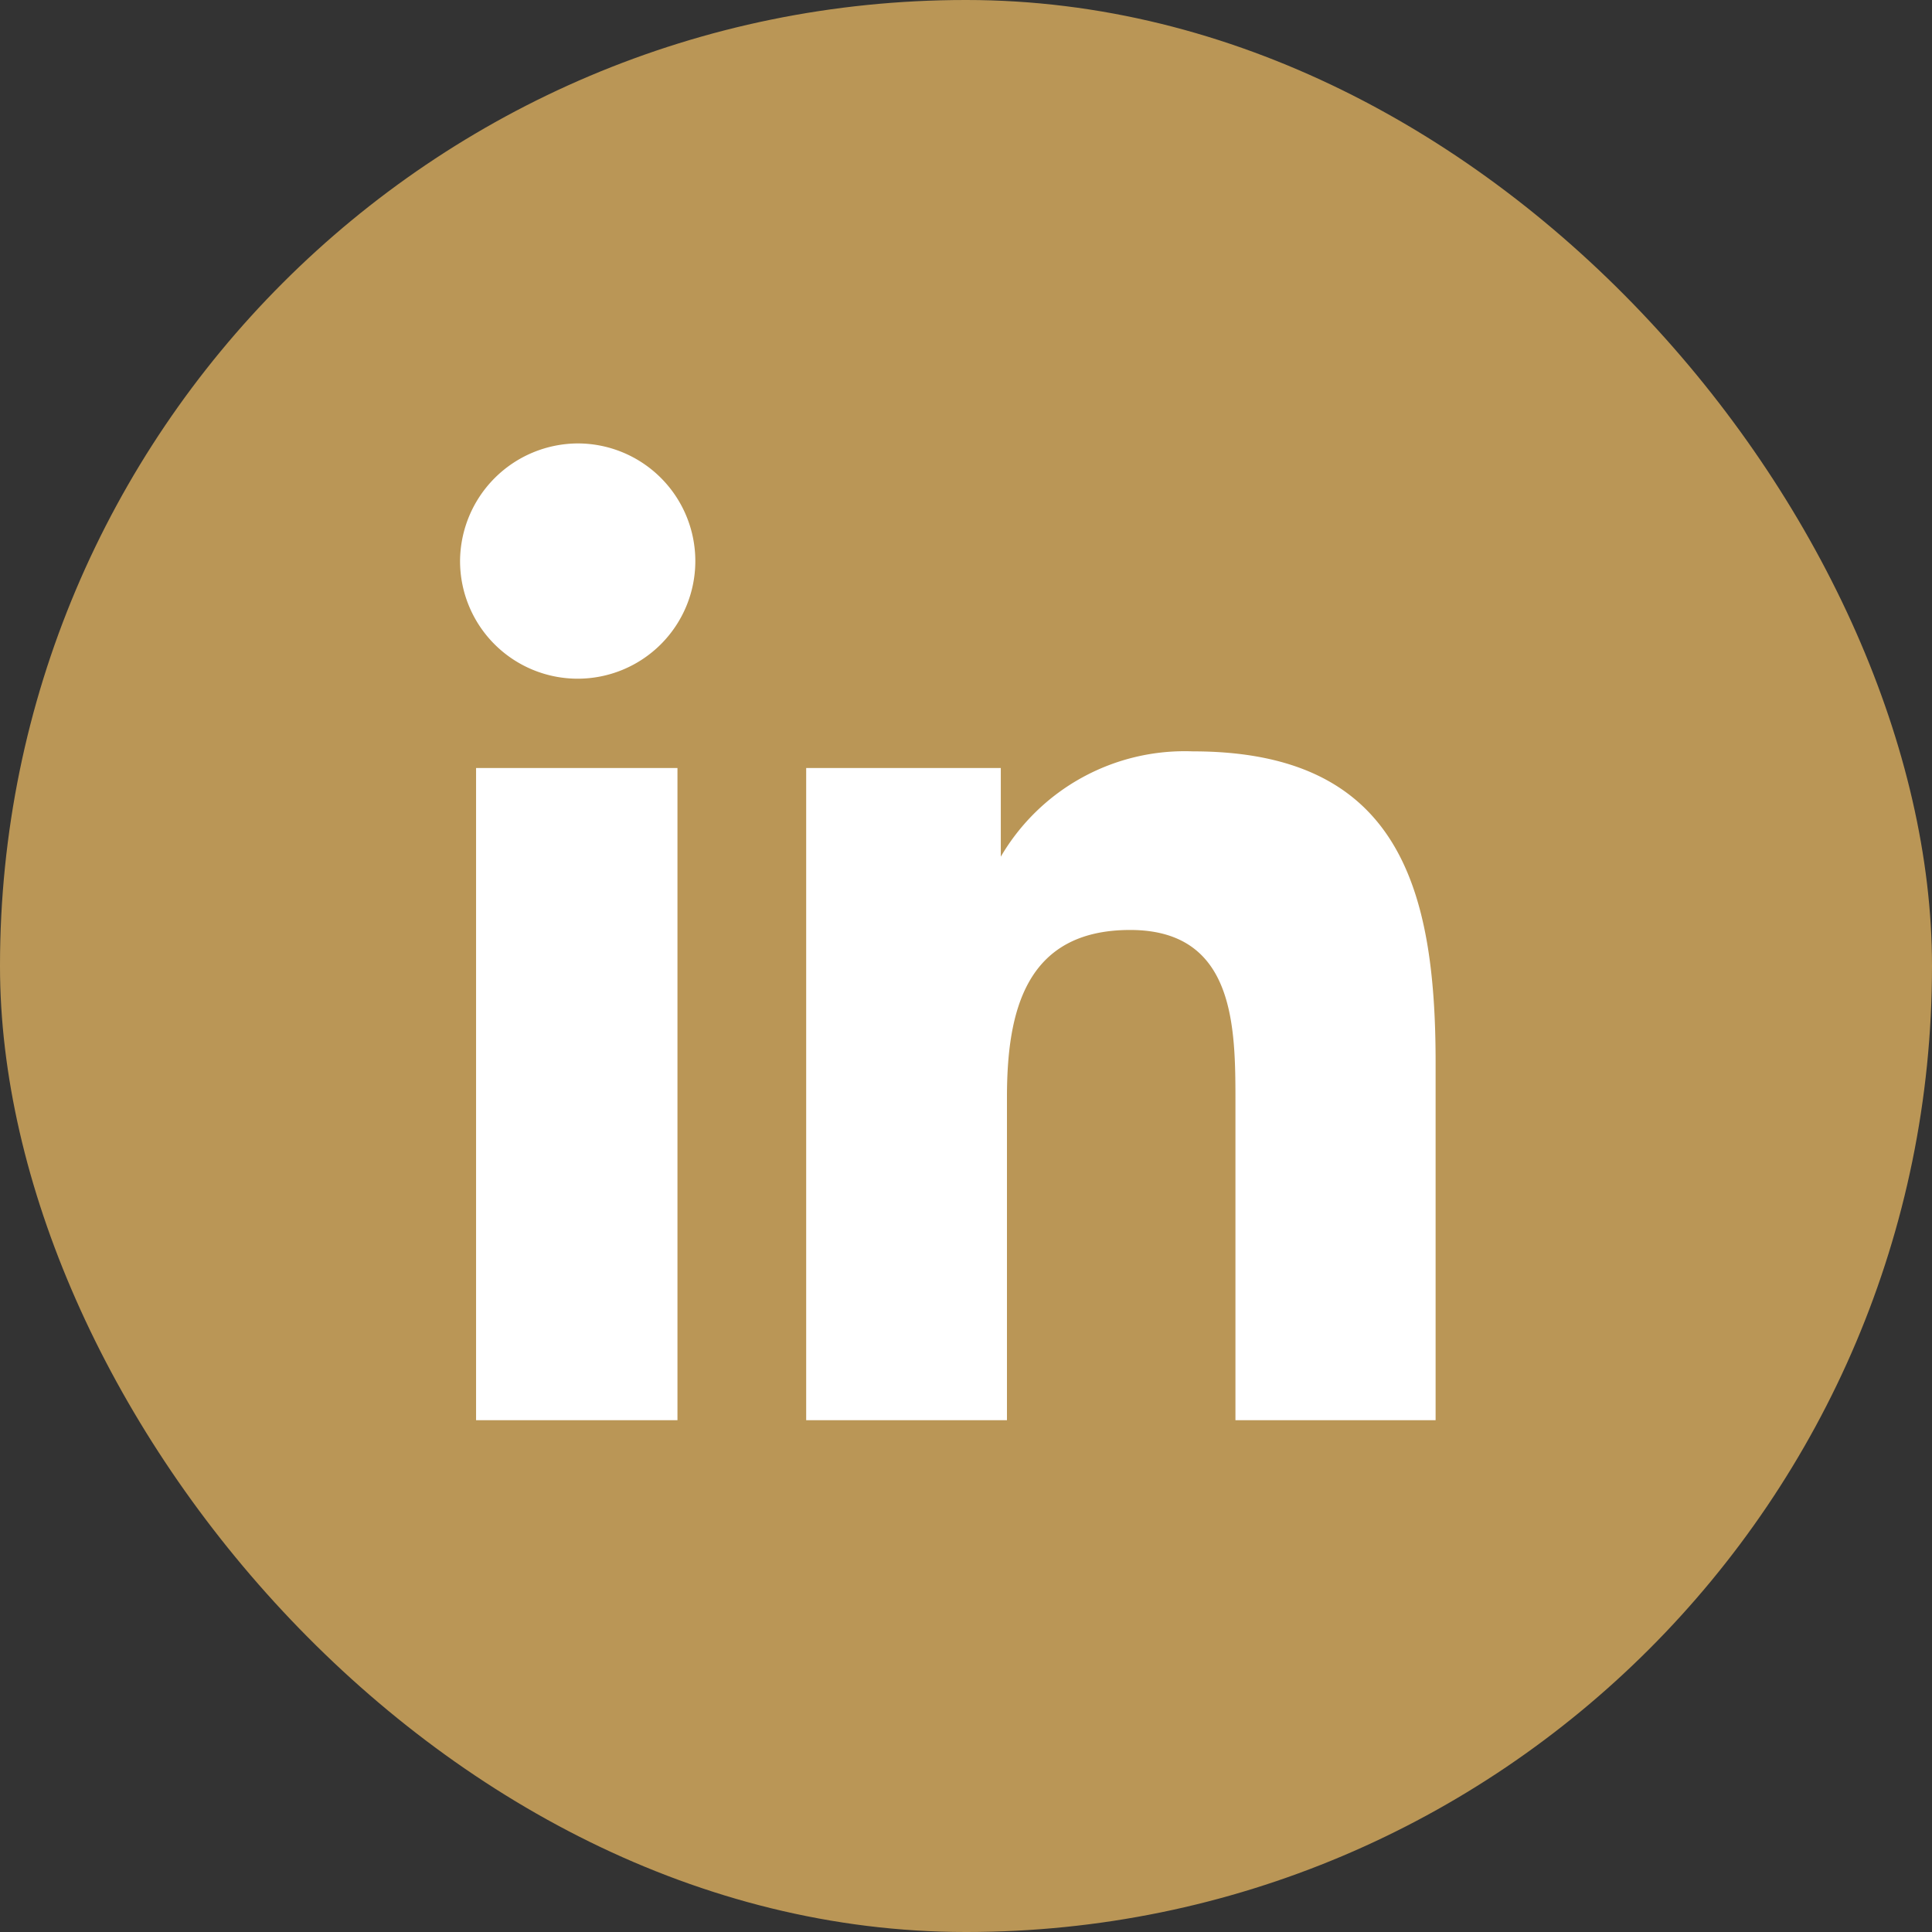
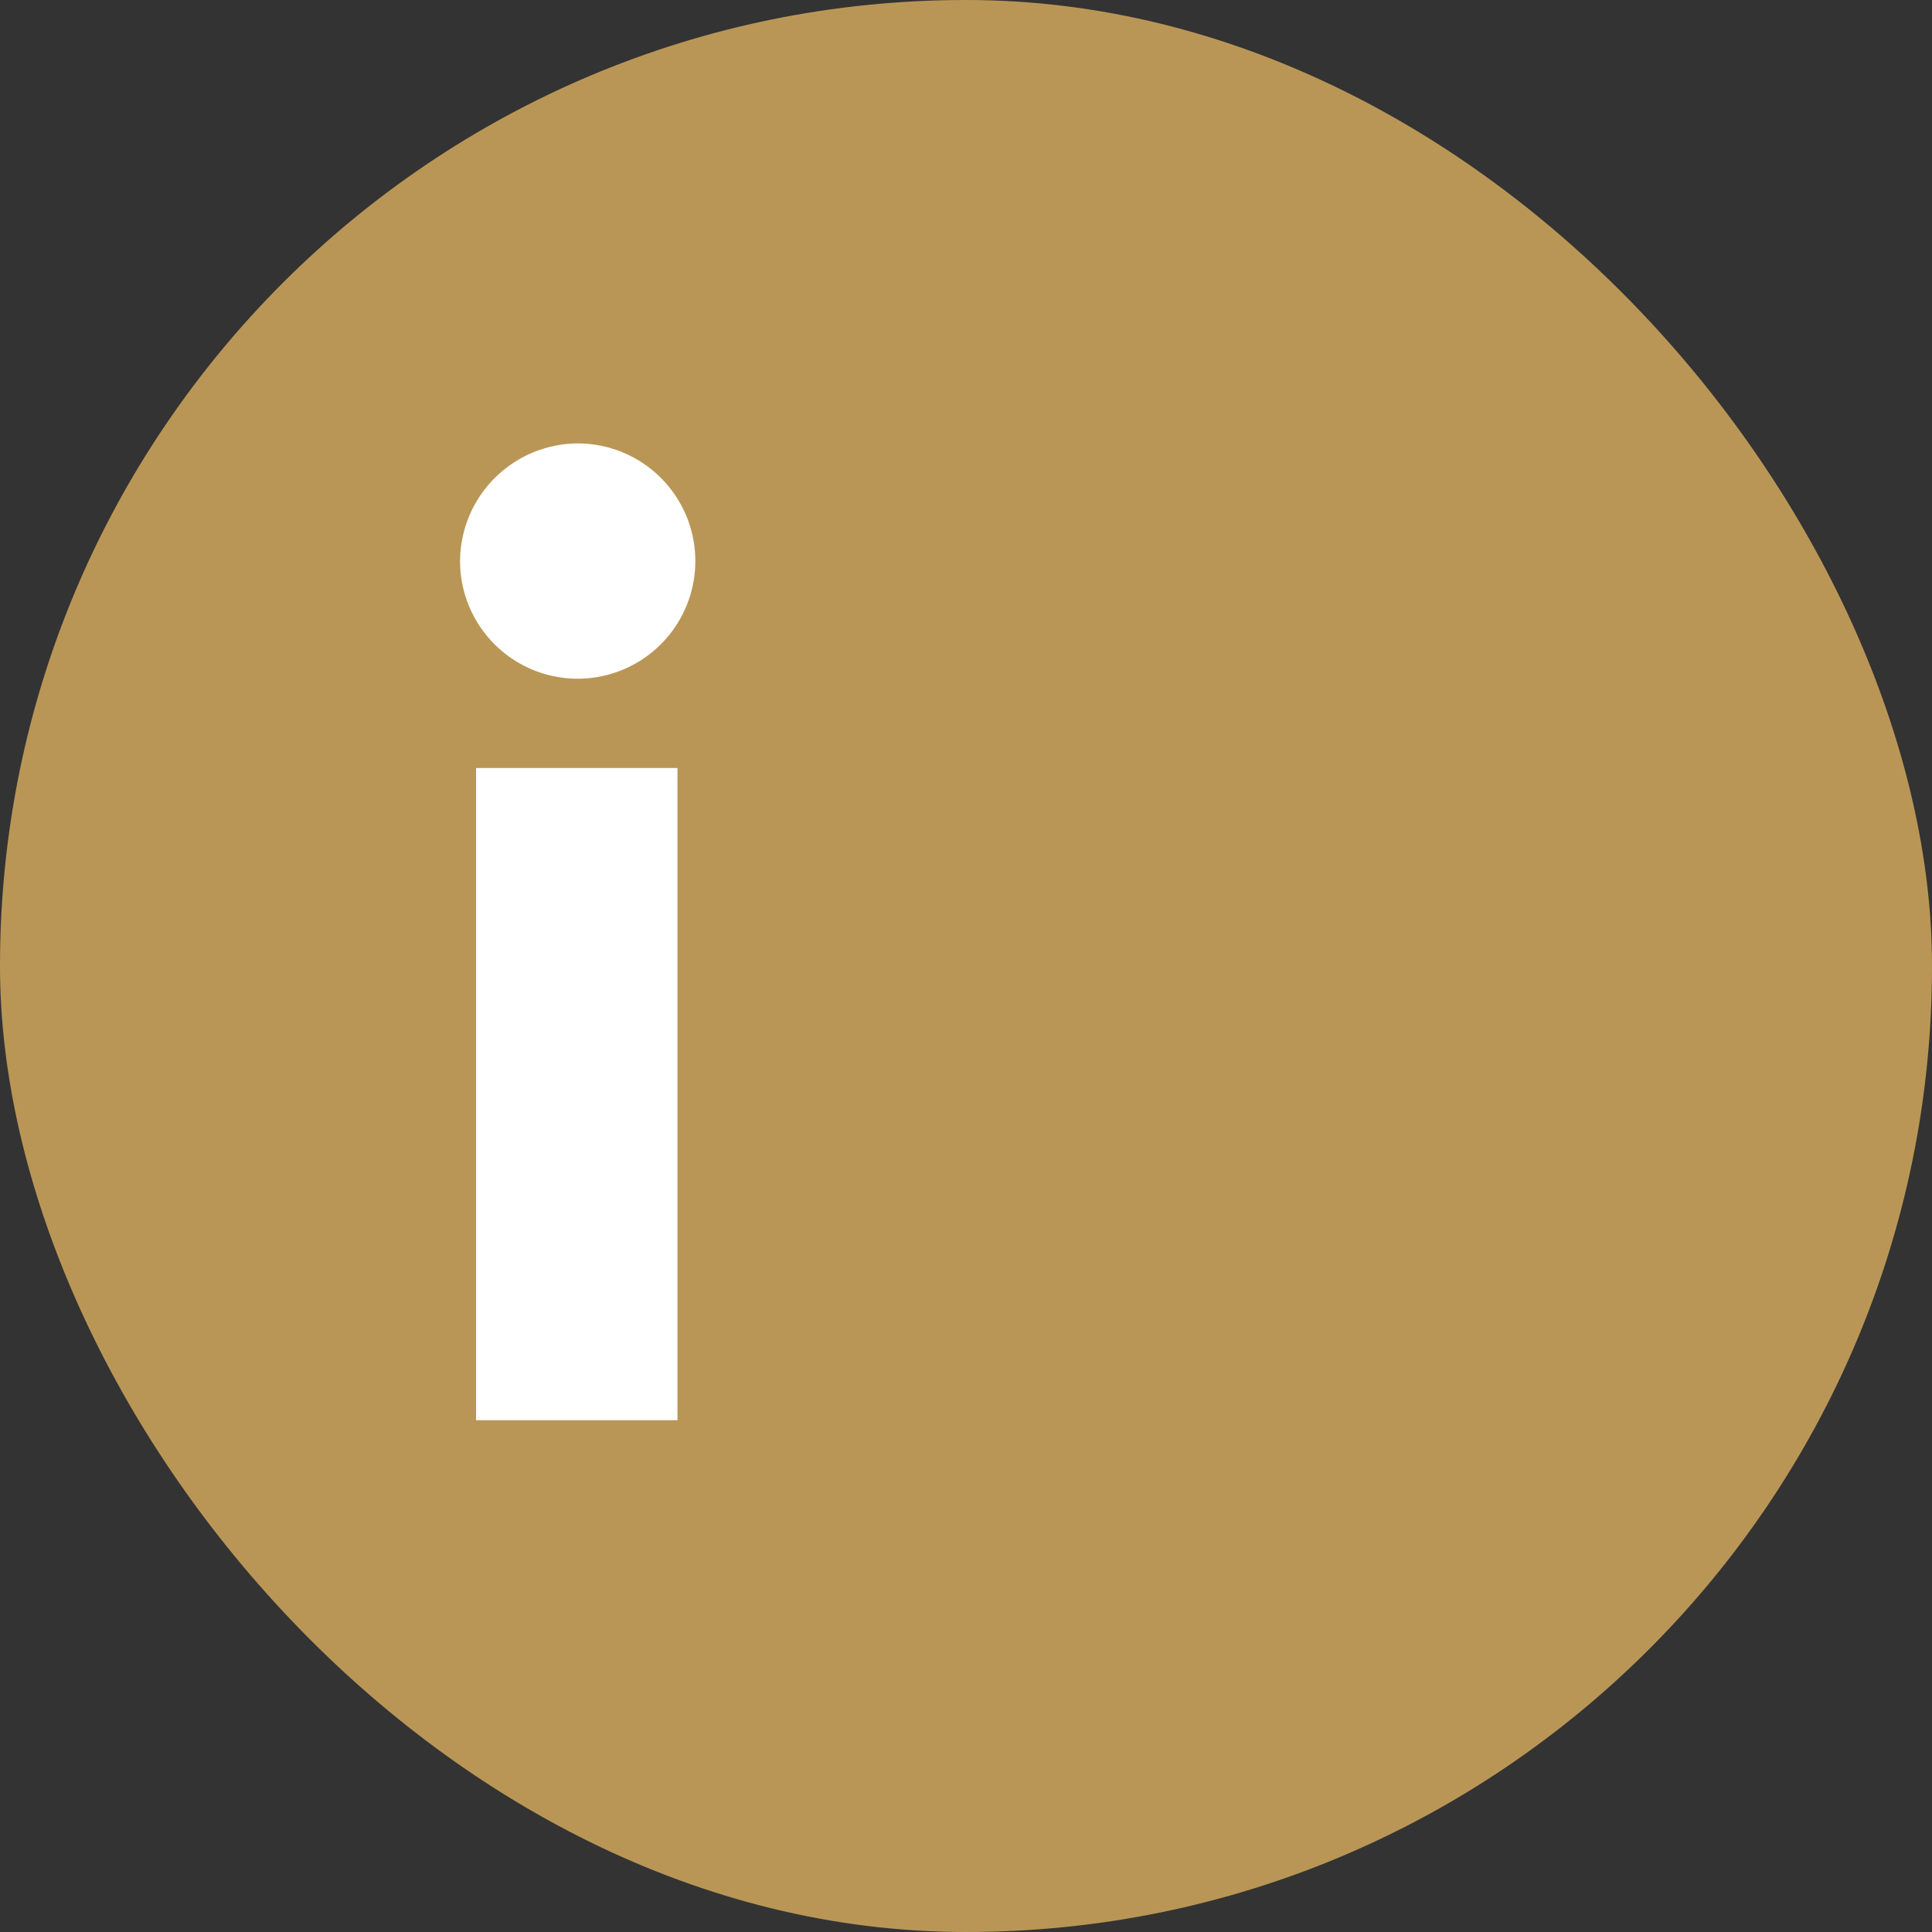
<svg xmlns="http://www.w3.org/2000/svg" viewBox="0 0 31.37 31.37">
  <rect x="0" y="0" width="31.37" height="31.37" fill="#333333" stroke="none" />
  <defs>
    <style>.cls-1{fill:#ba9656;}.cls-2{fill:#fff;}</style>
  </defs>
  <g id="Layer_2" data-name="Layer 2">
    <g id="Layer_1-2" data-name="Layer 1">
      <rect class="cls-1" width="31.37" height="31.37" rx="15.68" />
      <path class="cls-2" d="M7.73,12.47H11V23.06H7.73ZM9.38,7.2A1.91,1.91,0,1,1,7.47,9.11,1.92,1.92,0,0,1,9.38,7.2" />
-       <path class="cls-2" d="M13.09,12.47h3.16v1.44h0a3.46,3.46,0,0,1,3.12-1.71c3.33,0,3.94,2.2,3.94,5.05v5.81H20.06V17.91c0-1.23,0-2.81-1.71-2.81s-2,1.34-2,2.72v5.24H13.09Z" />
    </g>
  </g>
</svg>